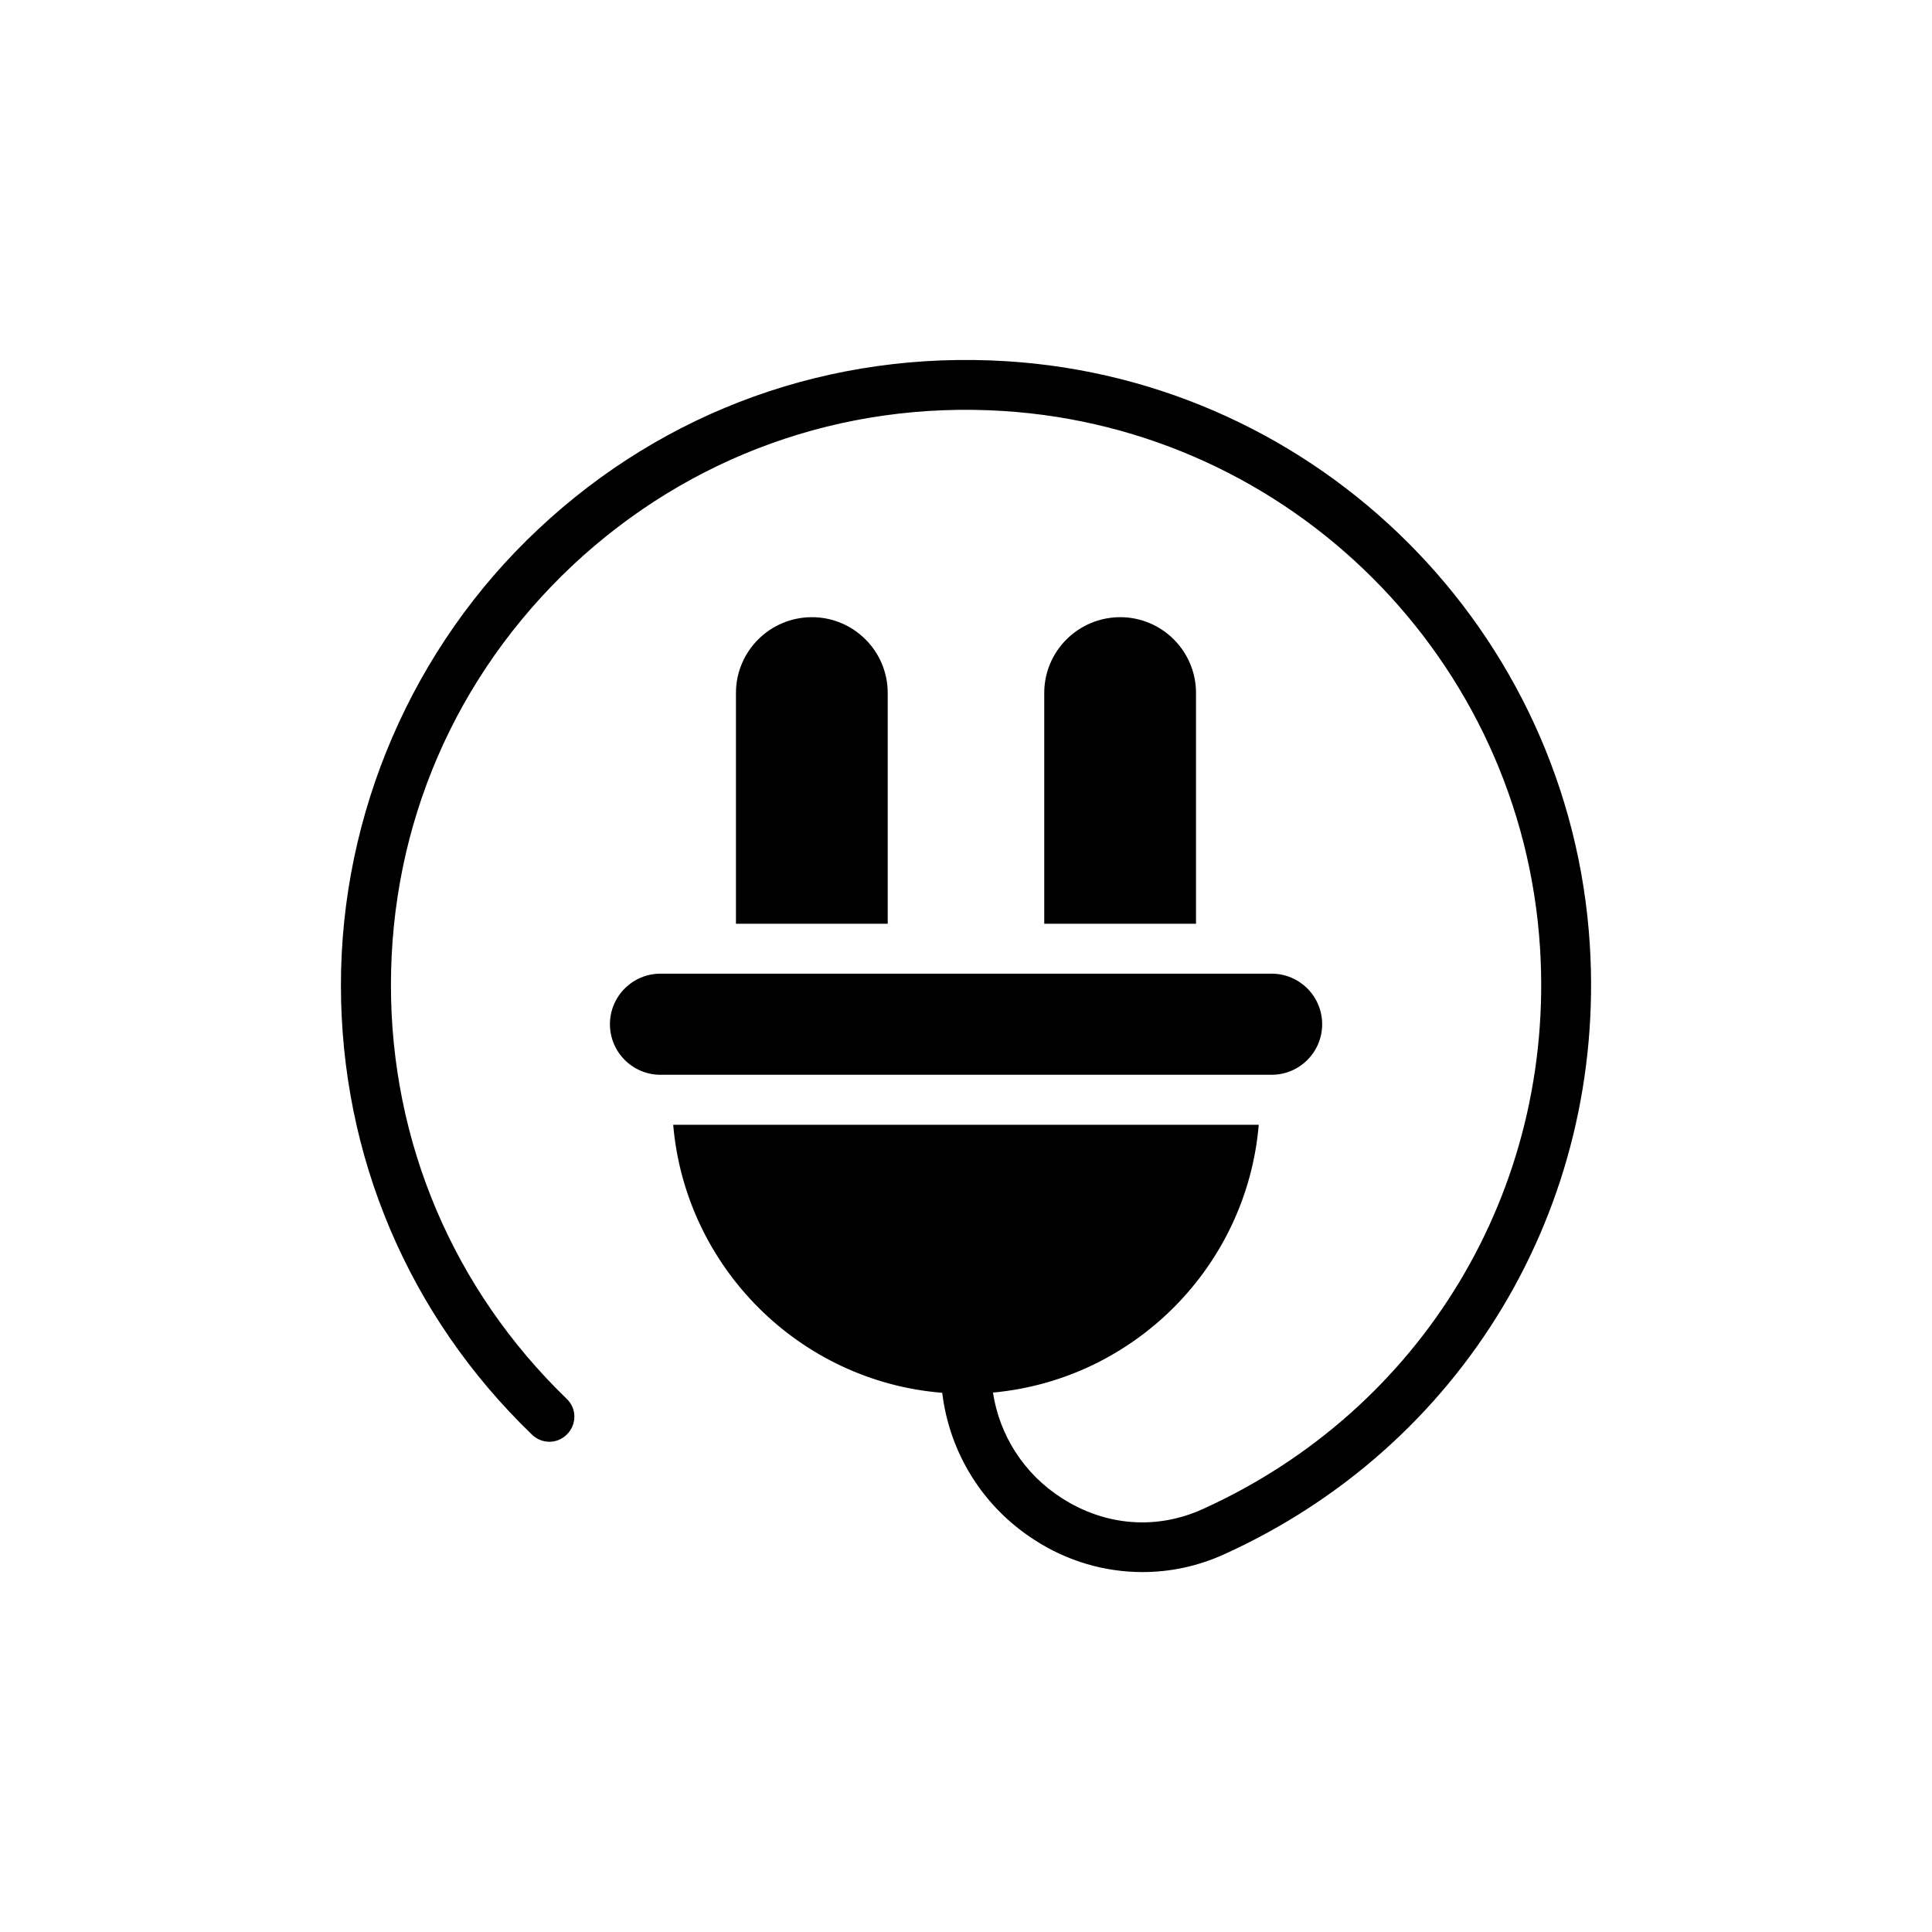
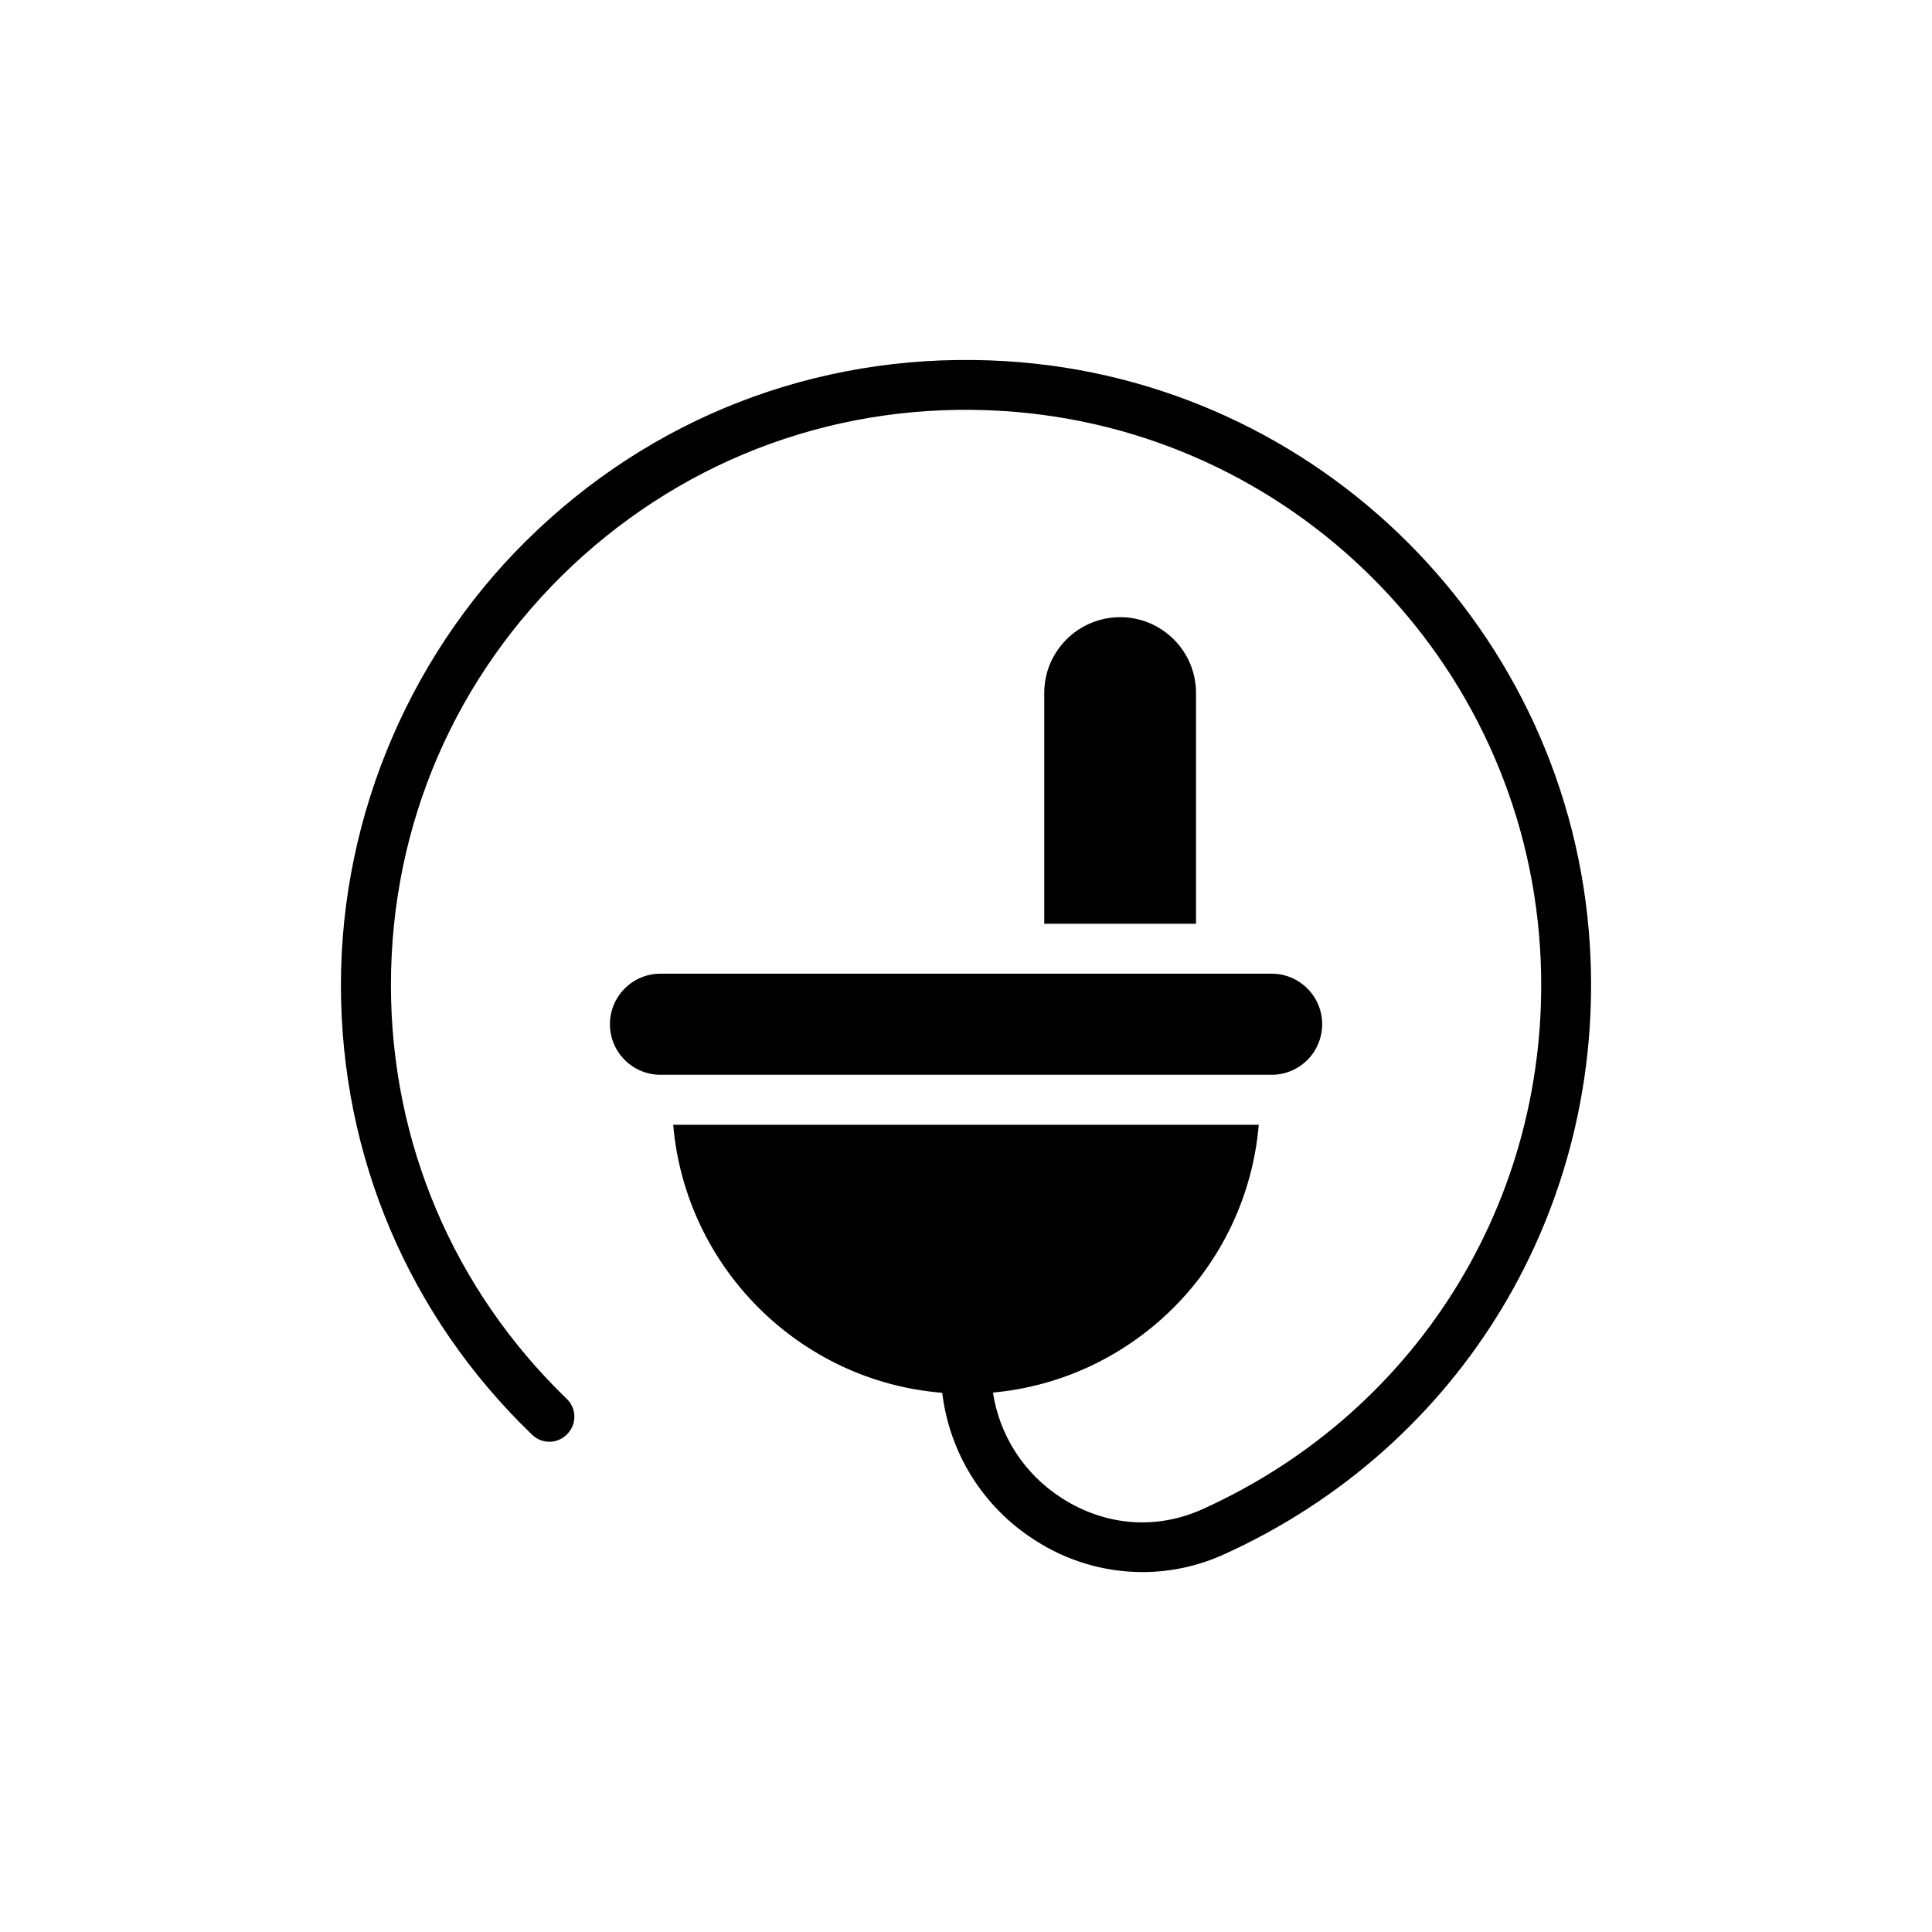
<svg xmlns="http://www.w3.org/2000/svg" fill="#000000" width="800px" height="800px" version="1.1" viewBox="144 144 512 512">
  <g>
    <path d="m305.64 415.43c0 7.402 6 13.398 13.398 13.398h161.95c7.398 0 13.398-6 13.398-13.398 0-7.402-6-13.398-13.398-13.398h-161.95c-7.398 0-13.398 6-13.398 13.398z" />
-     <path d="m359.18 307.56c-11.133 0-20.145 9.012-20.145 20.078v61.16h40.219v-61.16c0-11.066-9.012-20.078-20.074-20.078z" />
    <path d="m440.88 307.56c-11.133 0-20.145 9.012-20.145 20.078v61.16h40.219v-61.16c0.004-11.066-9.008-20.078-20.074-20.078z" />
    <path d="m468.25 555.98c63.281-28.625 101.38-92.035 97.074-161.54-5.168-83.09-71.695-149.62-154.72-154.72-46.316-2.848-90.379 12.922-124.04 44.594-33.195 31.145-52.215 75.207-52.215 120.73 0 45.324 17.957 87.664 50.625 119.14 2.652 2.586 6.824 2.519 9.344-0.133 2.586-2.652 2.519-6.824-0.133-9.344-30.016-29.023-46.582-67.984-46.582-109.66 0-42.539 17.094-81.965 48.039-111.12 31.012-29.09 71.562-43.664 114.1-41.016 76.398 4.769 137.62 65.93 142.39 142.39 3.977 63.941-31.145 122.25-89.387 148.62-12.258 5.566-25.844 4.504-37.371-2.914-9.941-6.359-16.5-16.566-18.223-27.961 37.438-3.445 67.254-33.461 70.434-70.965l-155.18-0.004c3.246 37.77 33.461 67.984 71.297 71.031 1.922 15.902 10.734 30.215 24.516 39.027 8.68 5.633 18.621 8.48 28.559 8.48 7.289 0 14.578-1.523 21.469-4.637z" />
  </g>
</svg>